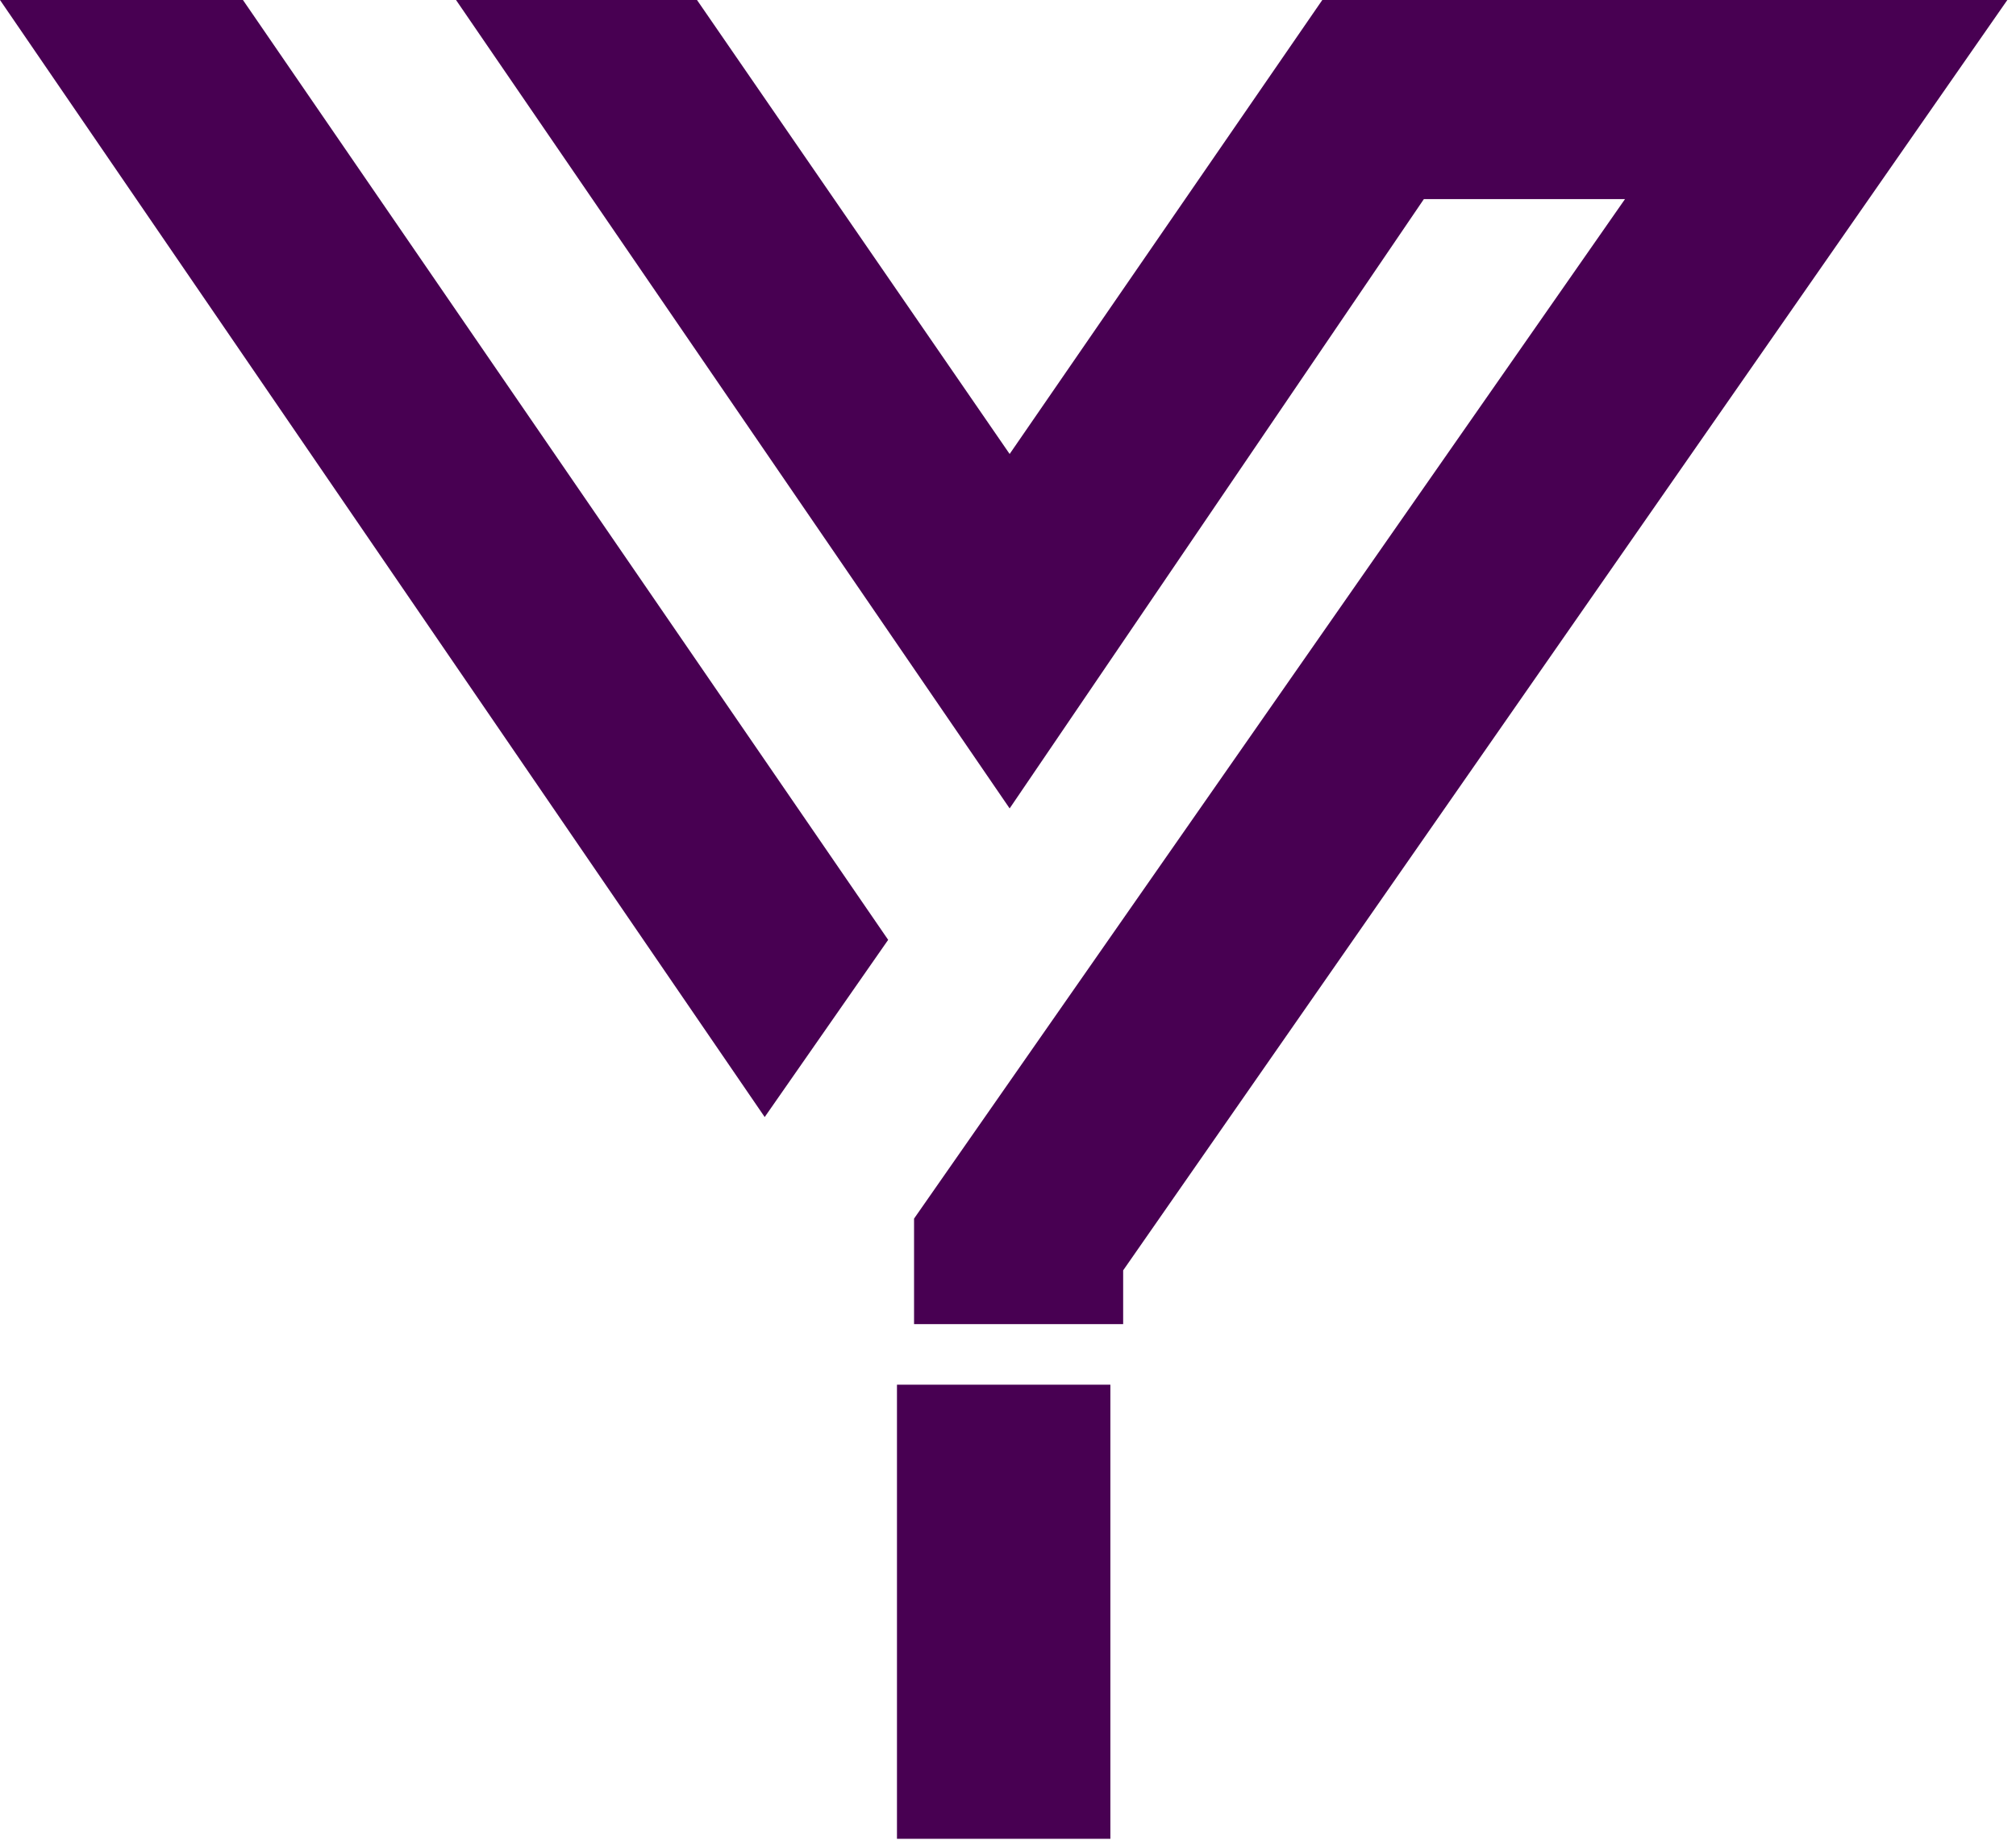
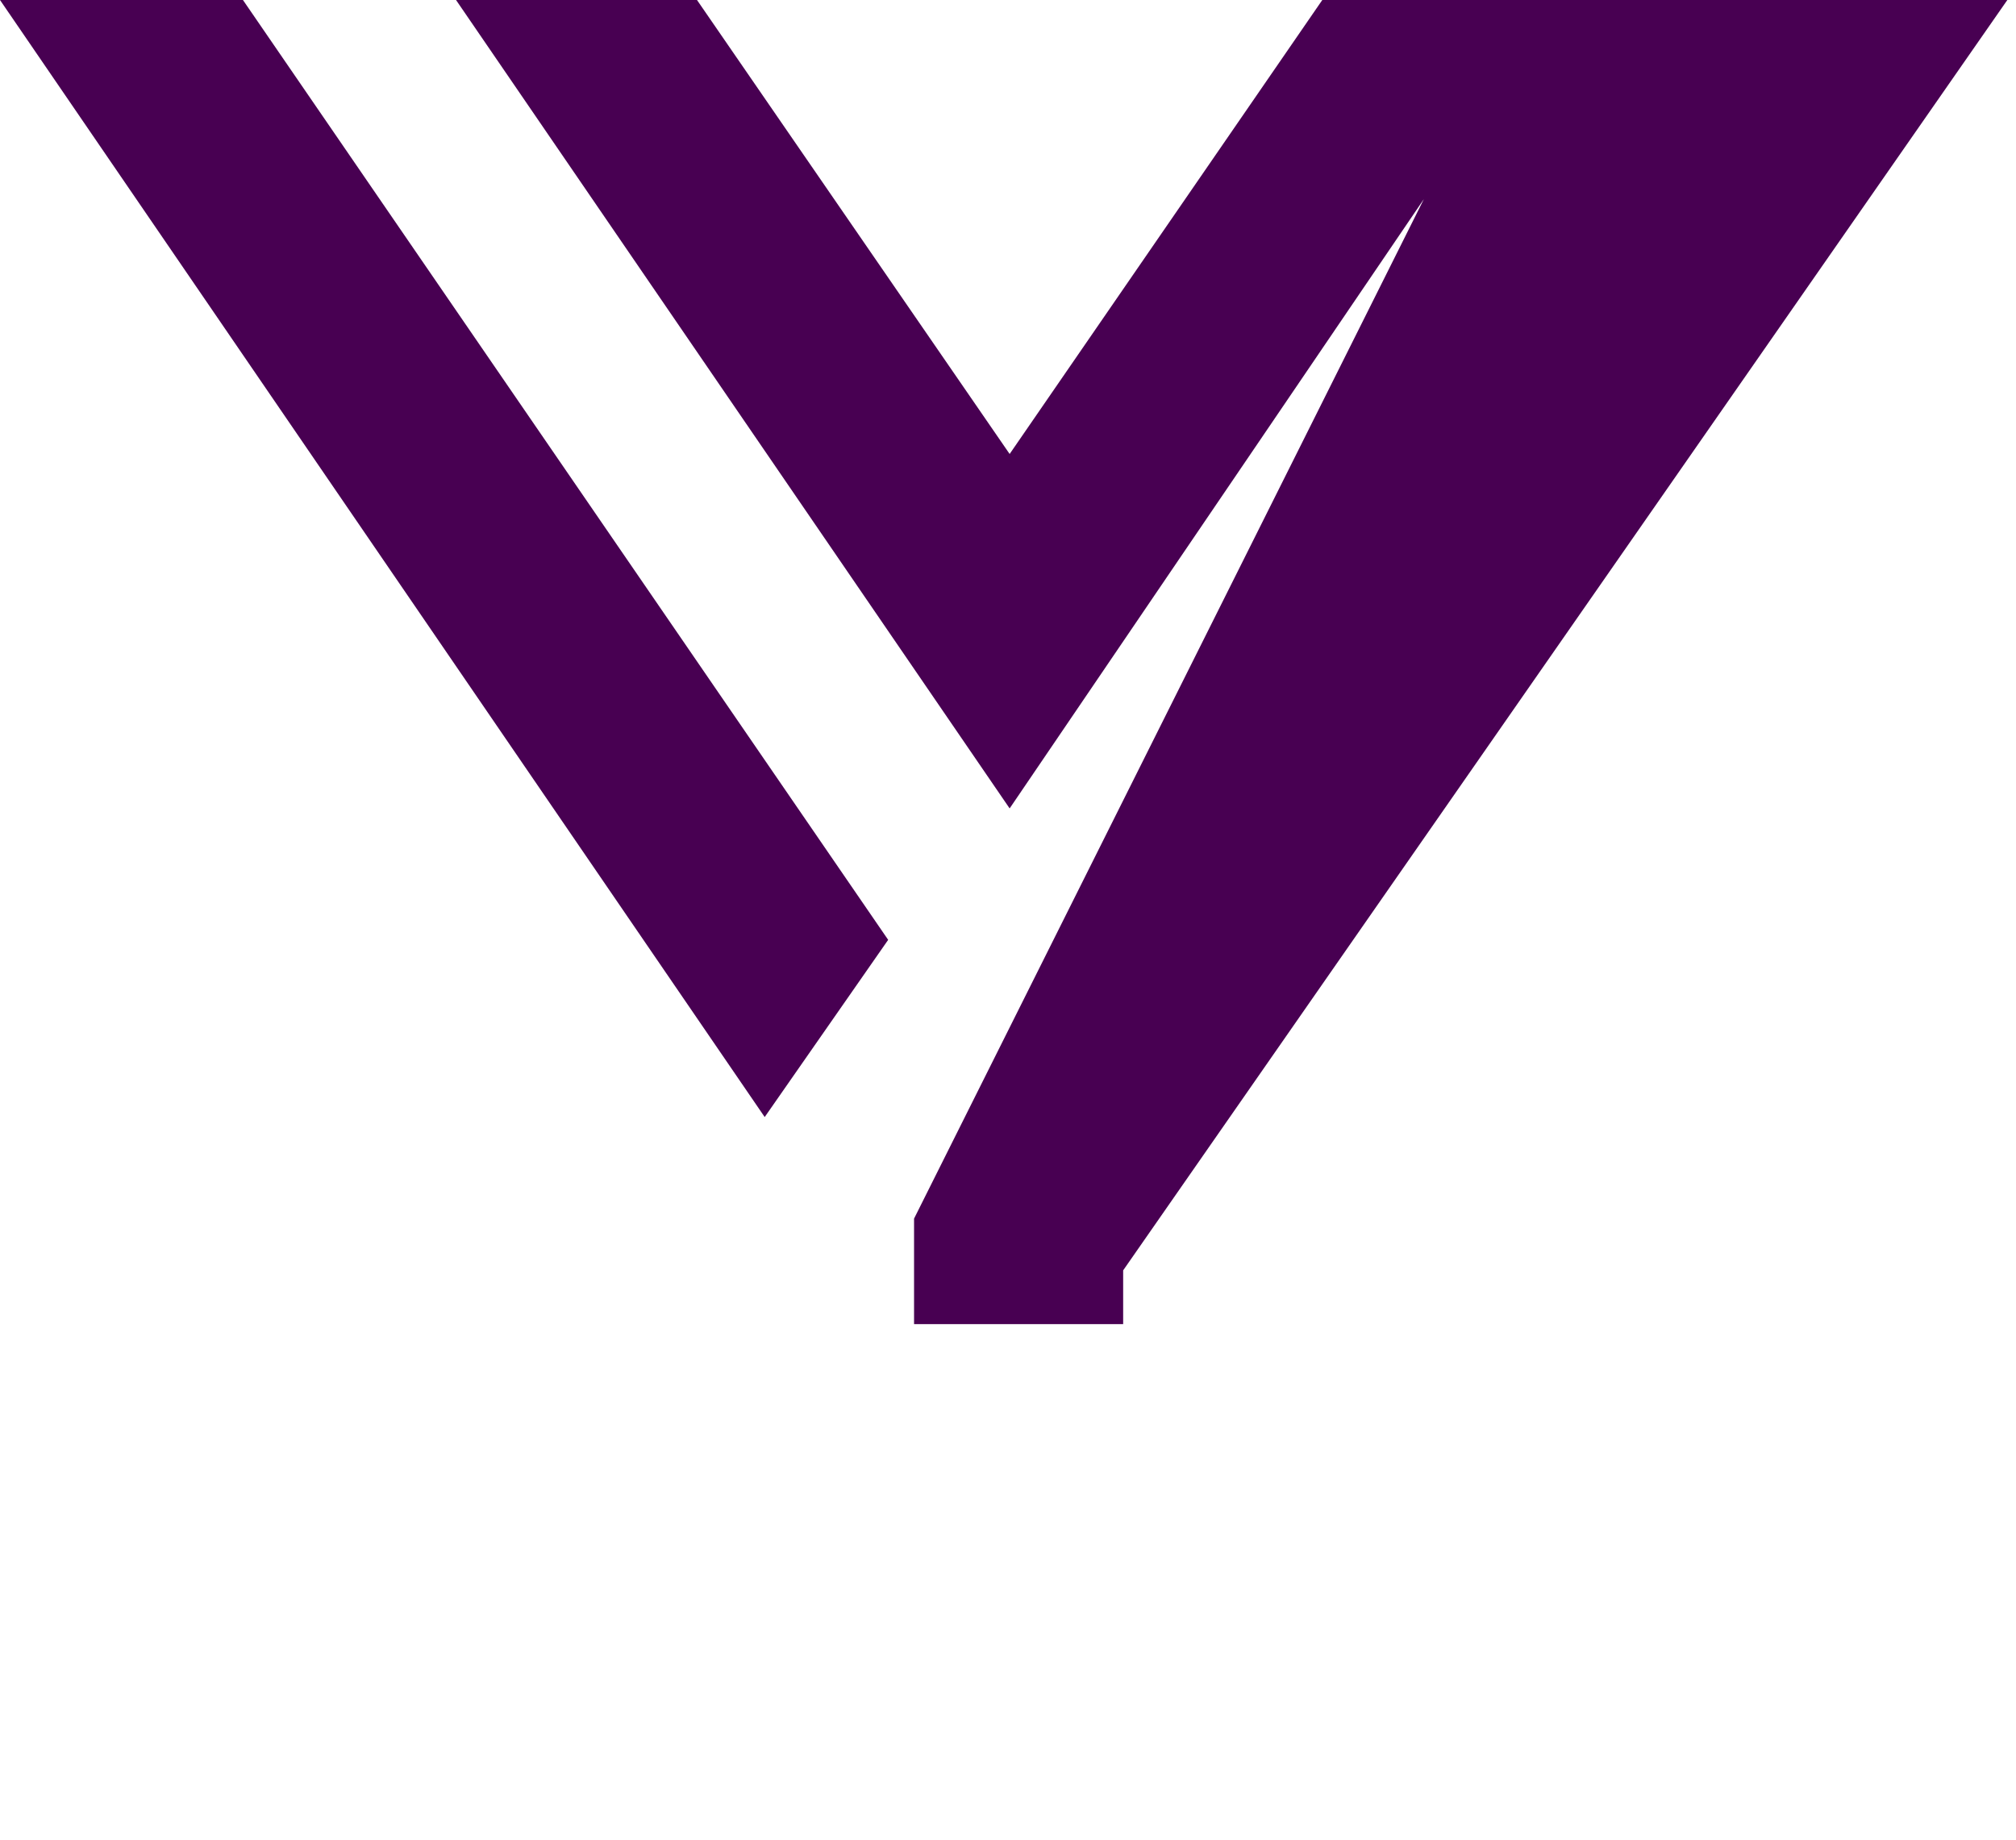
<svg xmlns="http://www.w3.org/2000/svg" width="172" height="157" viewBox="0 0 172 157" fill="none">
  <path d="M75.776 80.194L20.728 0H0L65.242 95.315L75.776 80.194Z" fill="#480052" />
-   <path d="M59.466 0H38.907L86.14 68.98L121.48 16.99H138.64L77.985 103.98V112.985H95.825V108.397L171.261 0H112.815L86.14 38.738L59.466 0Z" fill="#480052" />
-   <path d="M94.734 156.9V118.152H76.527V156.9H94.734Z" fill="#480052" />
+   <path d="M59.466 0H38.907L86.14 68.98L121.48 16.99L77.985 103.98V112.985H95.825V108.397L171.261 0H112.815L86.14 38.738L59.466 0Z" fill="#480052" />
</svg>